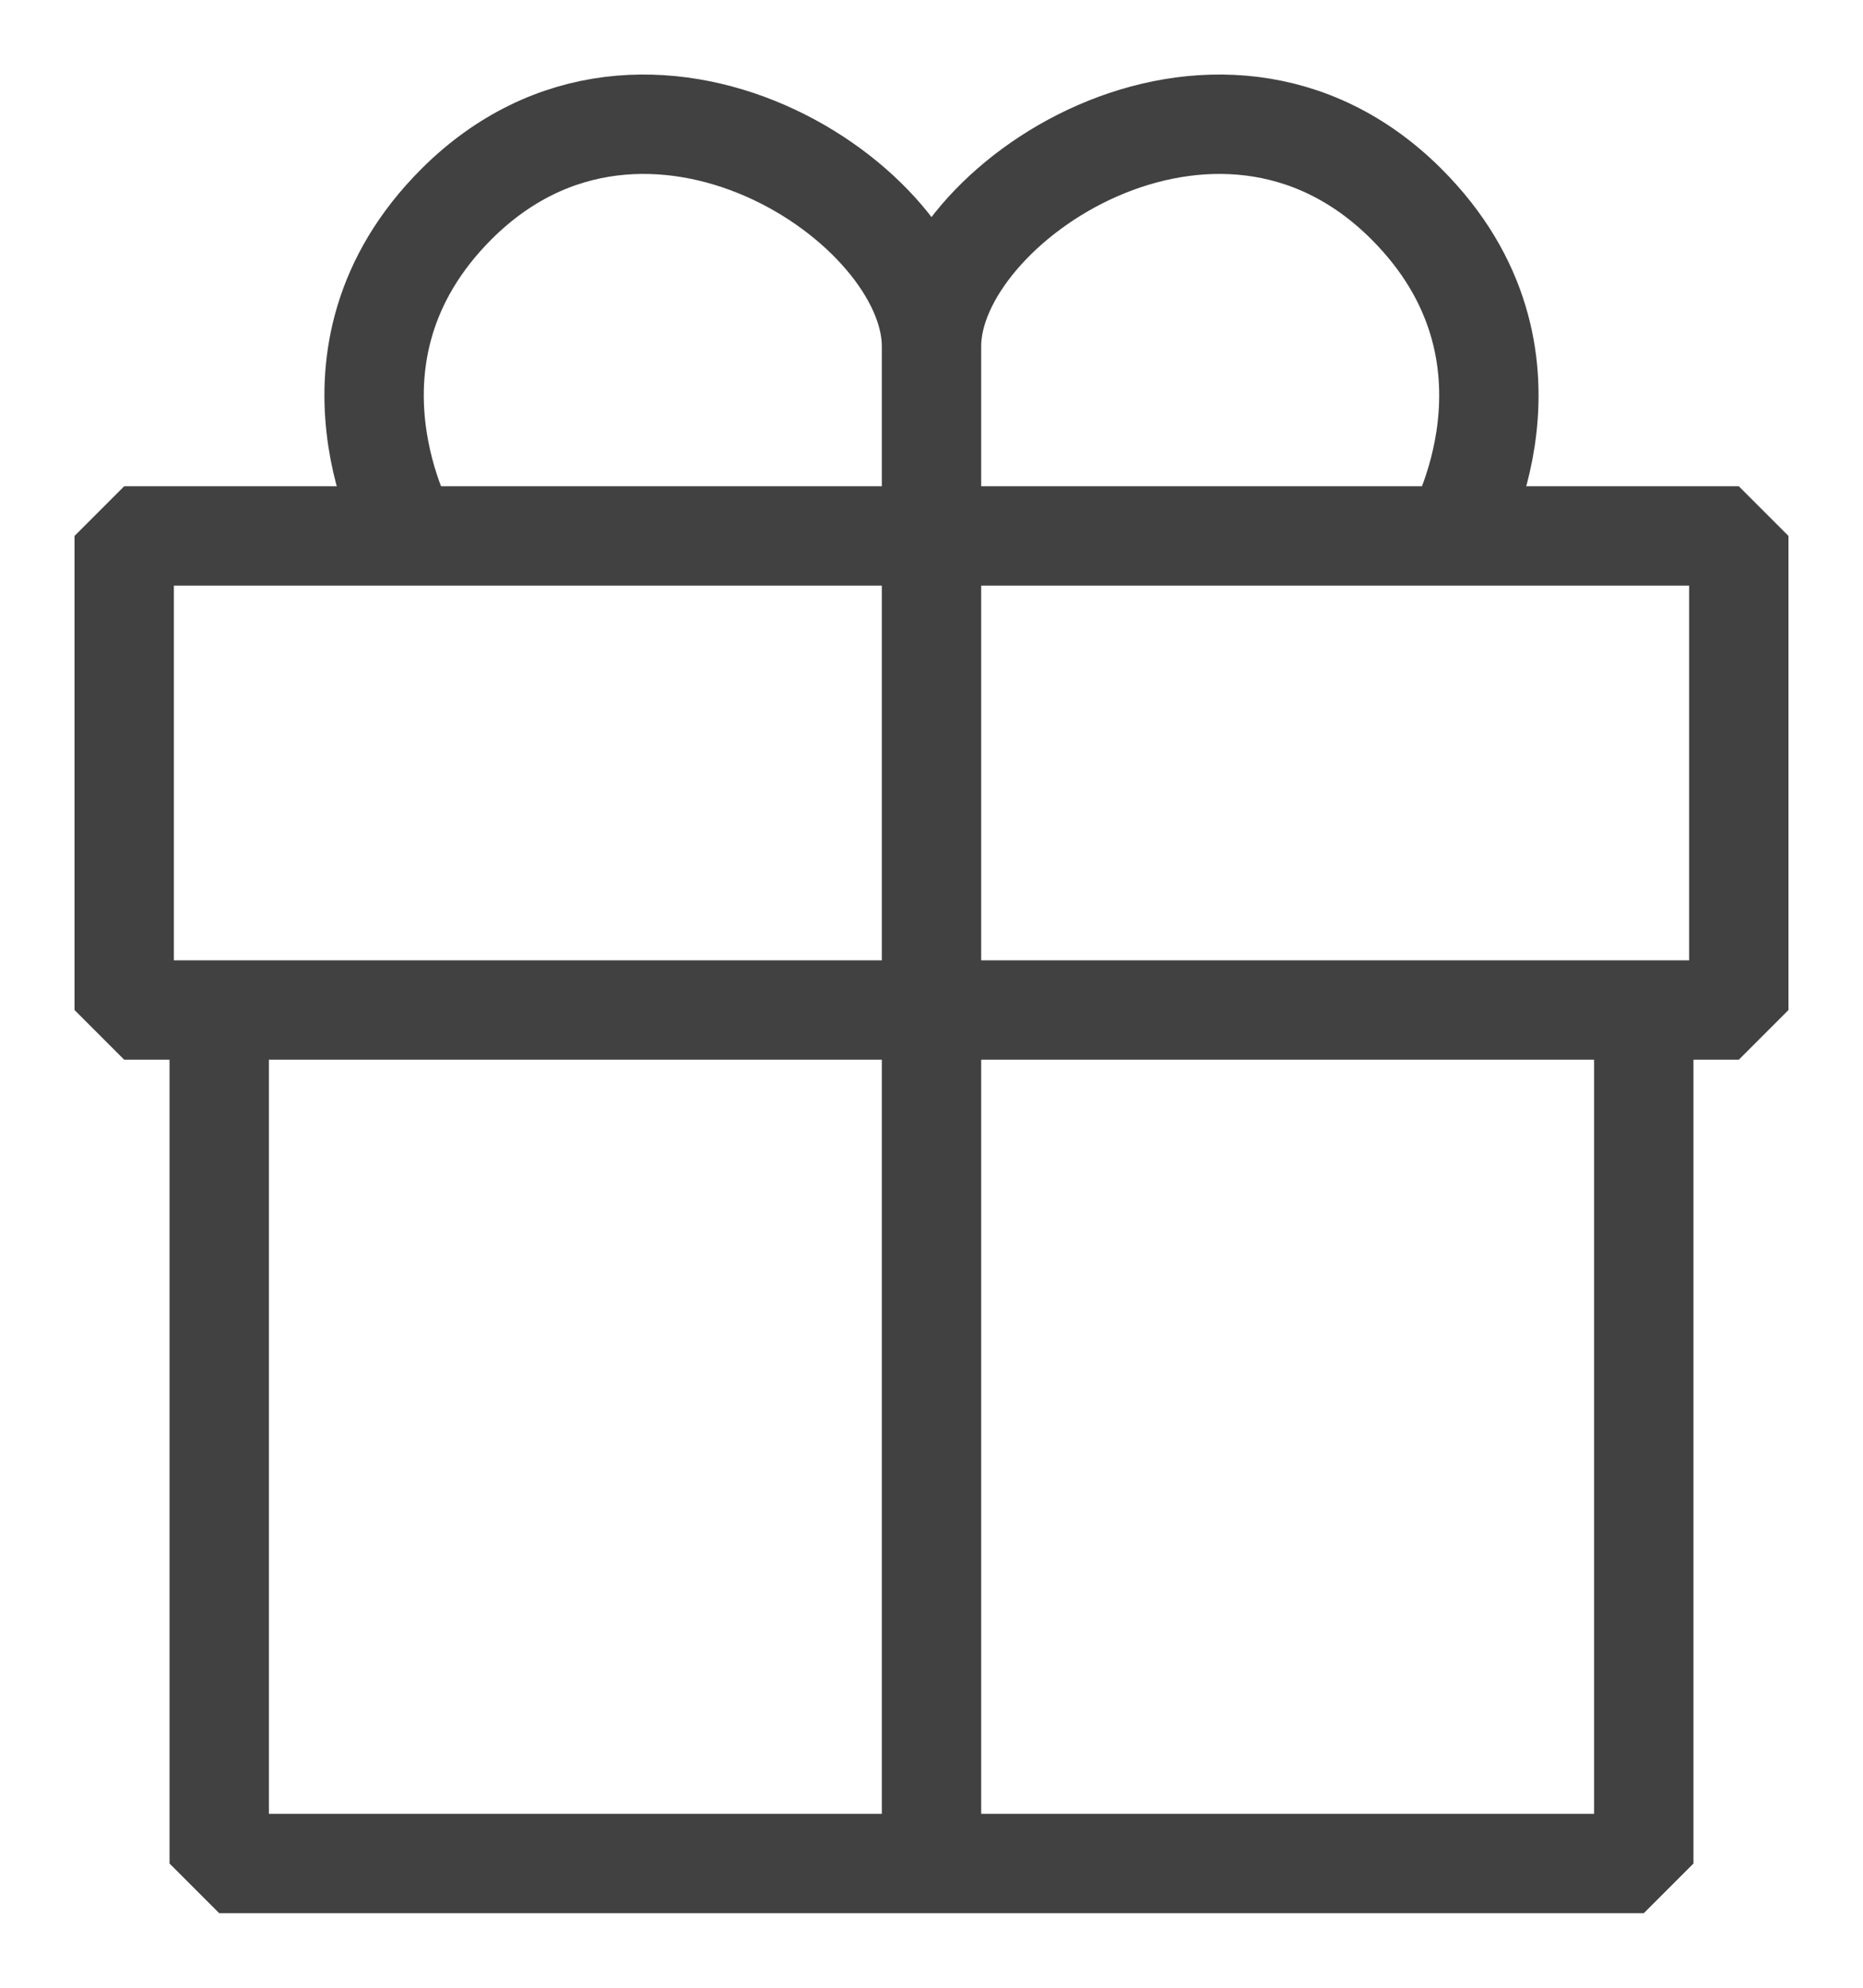
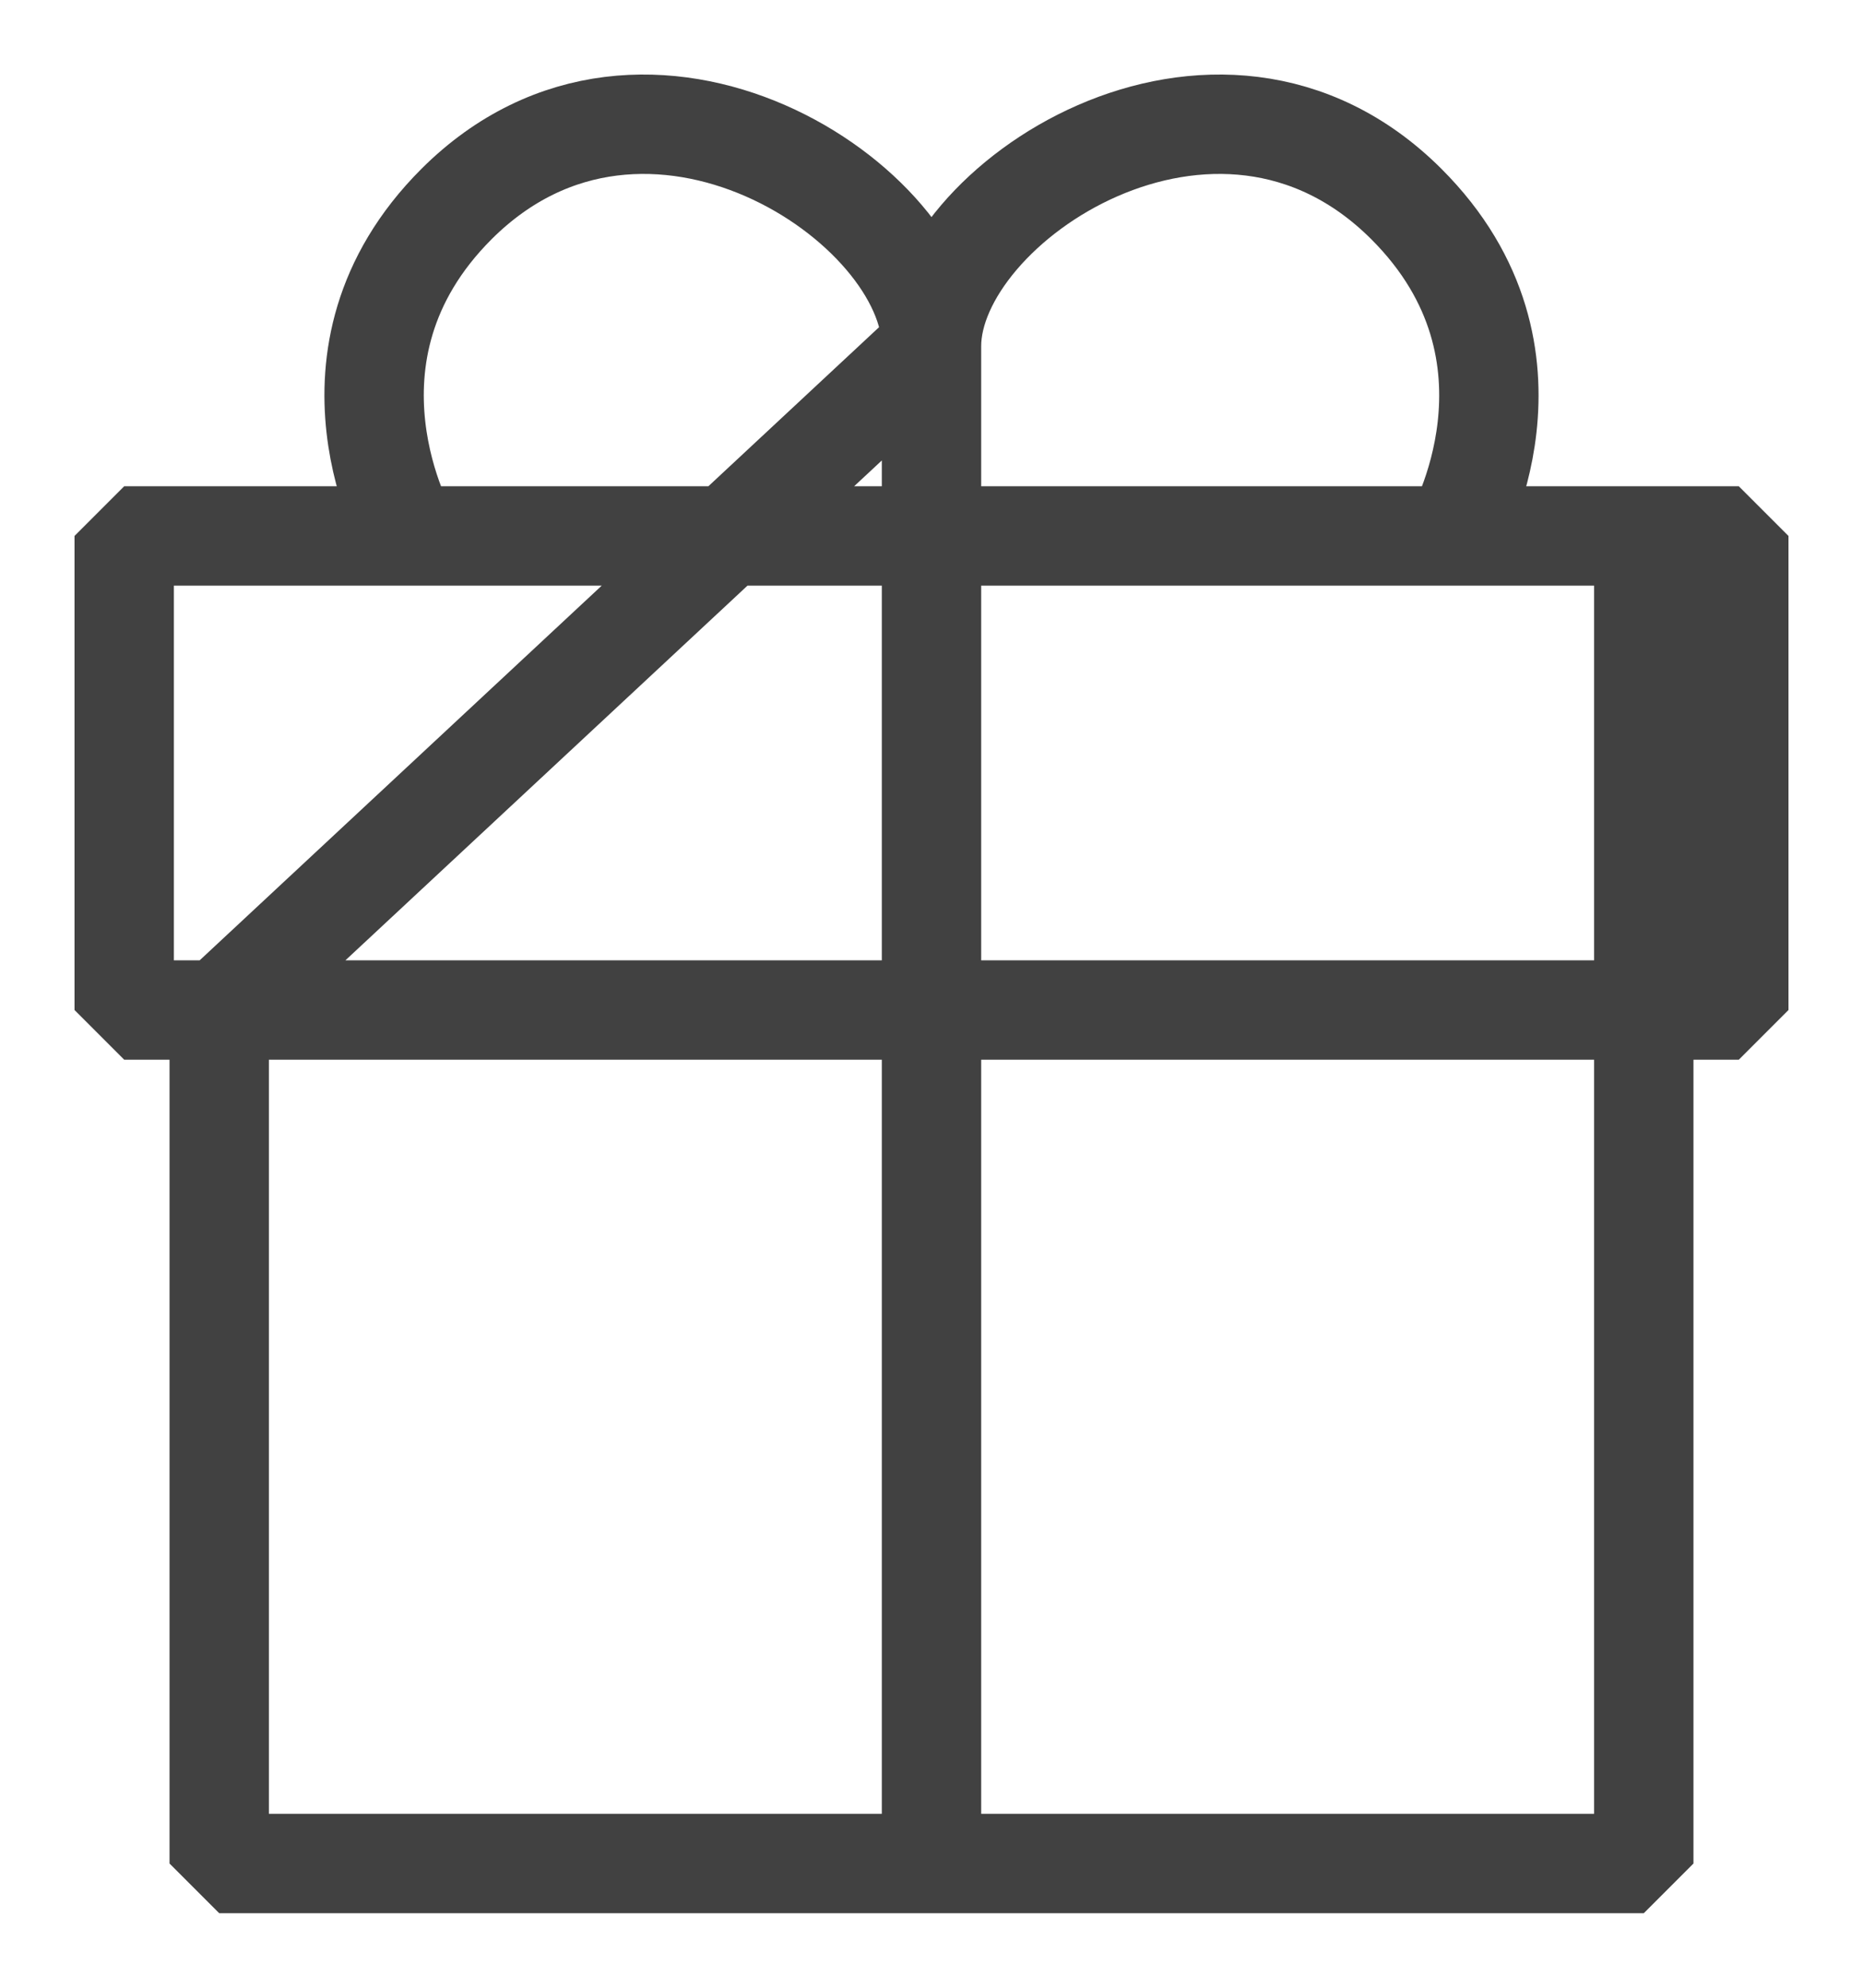
<svg xmlns="http://www.w3.org/2000/svg" fill="none" viewBox="0 0 15 16" height="16" width="15">
-   <path stroke-linejoin="bevel" stroke-linecap="round" stroke-width="0.8" stroke="#414141" d="M7.5 14.618V4.314M11.706 4.314H1V8.13H14V4.314H11.706ZM11.706 4.314C11.706 4.314 12.547 2.864 11.323 1.642C9.794 0.116 7.5 1.642 7.5 2.787M7.5 2.787V3.932M7.5 2.787C7.5 1.642 5.206 0.116 3.676 1.642C2.453 2.864 3.294 4.314 3.294 4.314M1.765 8.13H13.235V15H1.765V8.13Z" />
+   <path stroke-linejoin="bevel" stroke-linecap="round" stroke-width="0.8" stroke="#414141" d="M7.5 14.618V4.314M11.706 4.314H1V8.13H14V4.314H11.706ZM11.706 4.314C11.706 4.314 12.547 2.864 11.323 1.642C9.794 0.116 7.5 1.642 7.5 2.787M7.5 2.787V3.932M7.5 2.787C7.5 1.642 5.206 0.116 3.676 1.642C2.453 2.864 3.294 4.314 3.294 4.314H13.235V15H1.765V8.13Z" />
</svg>